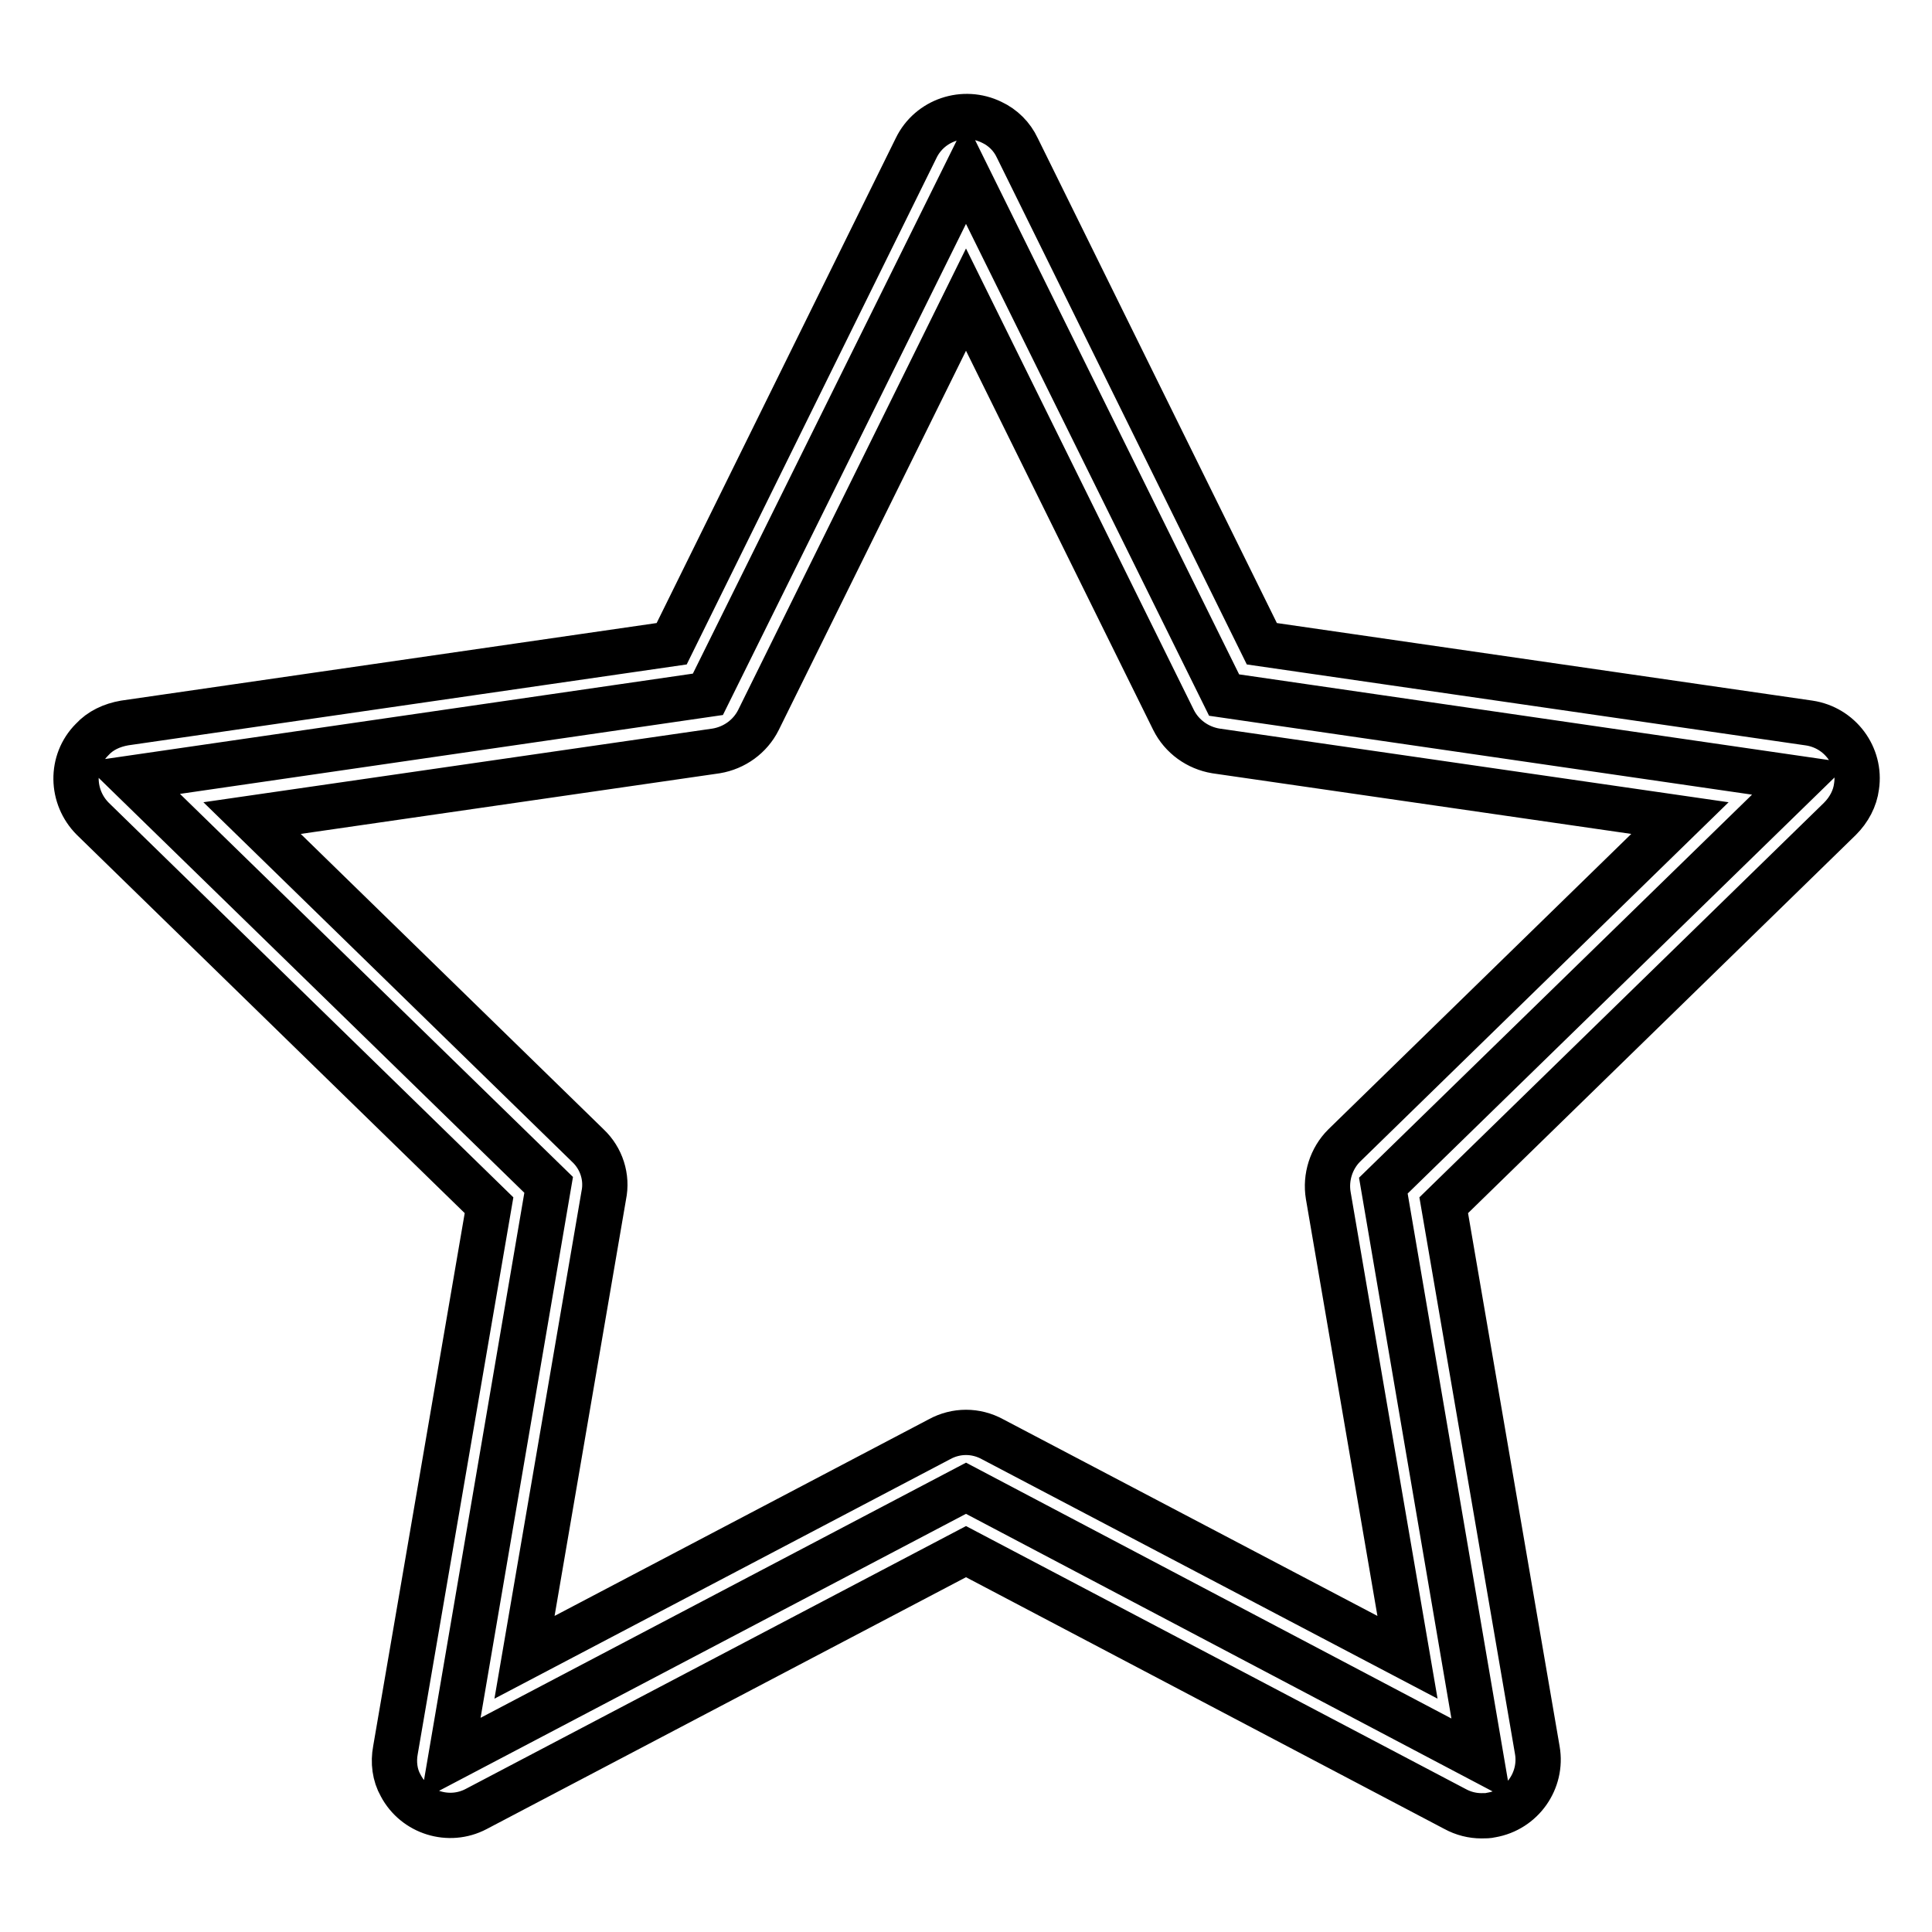
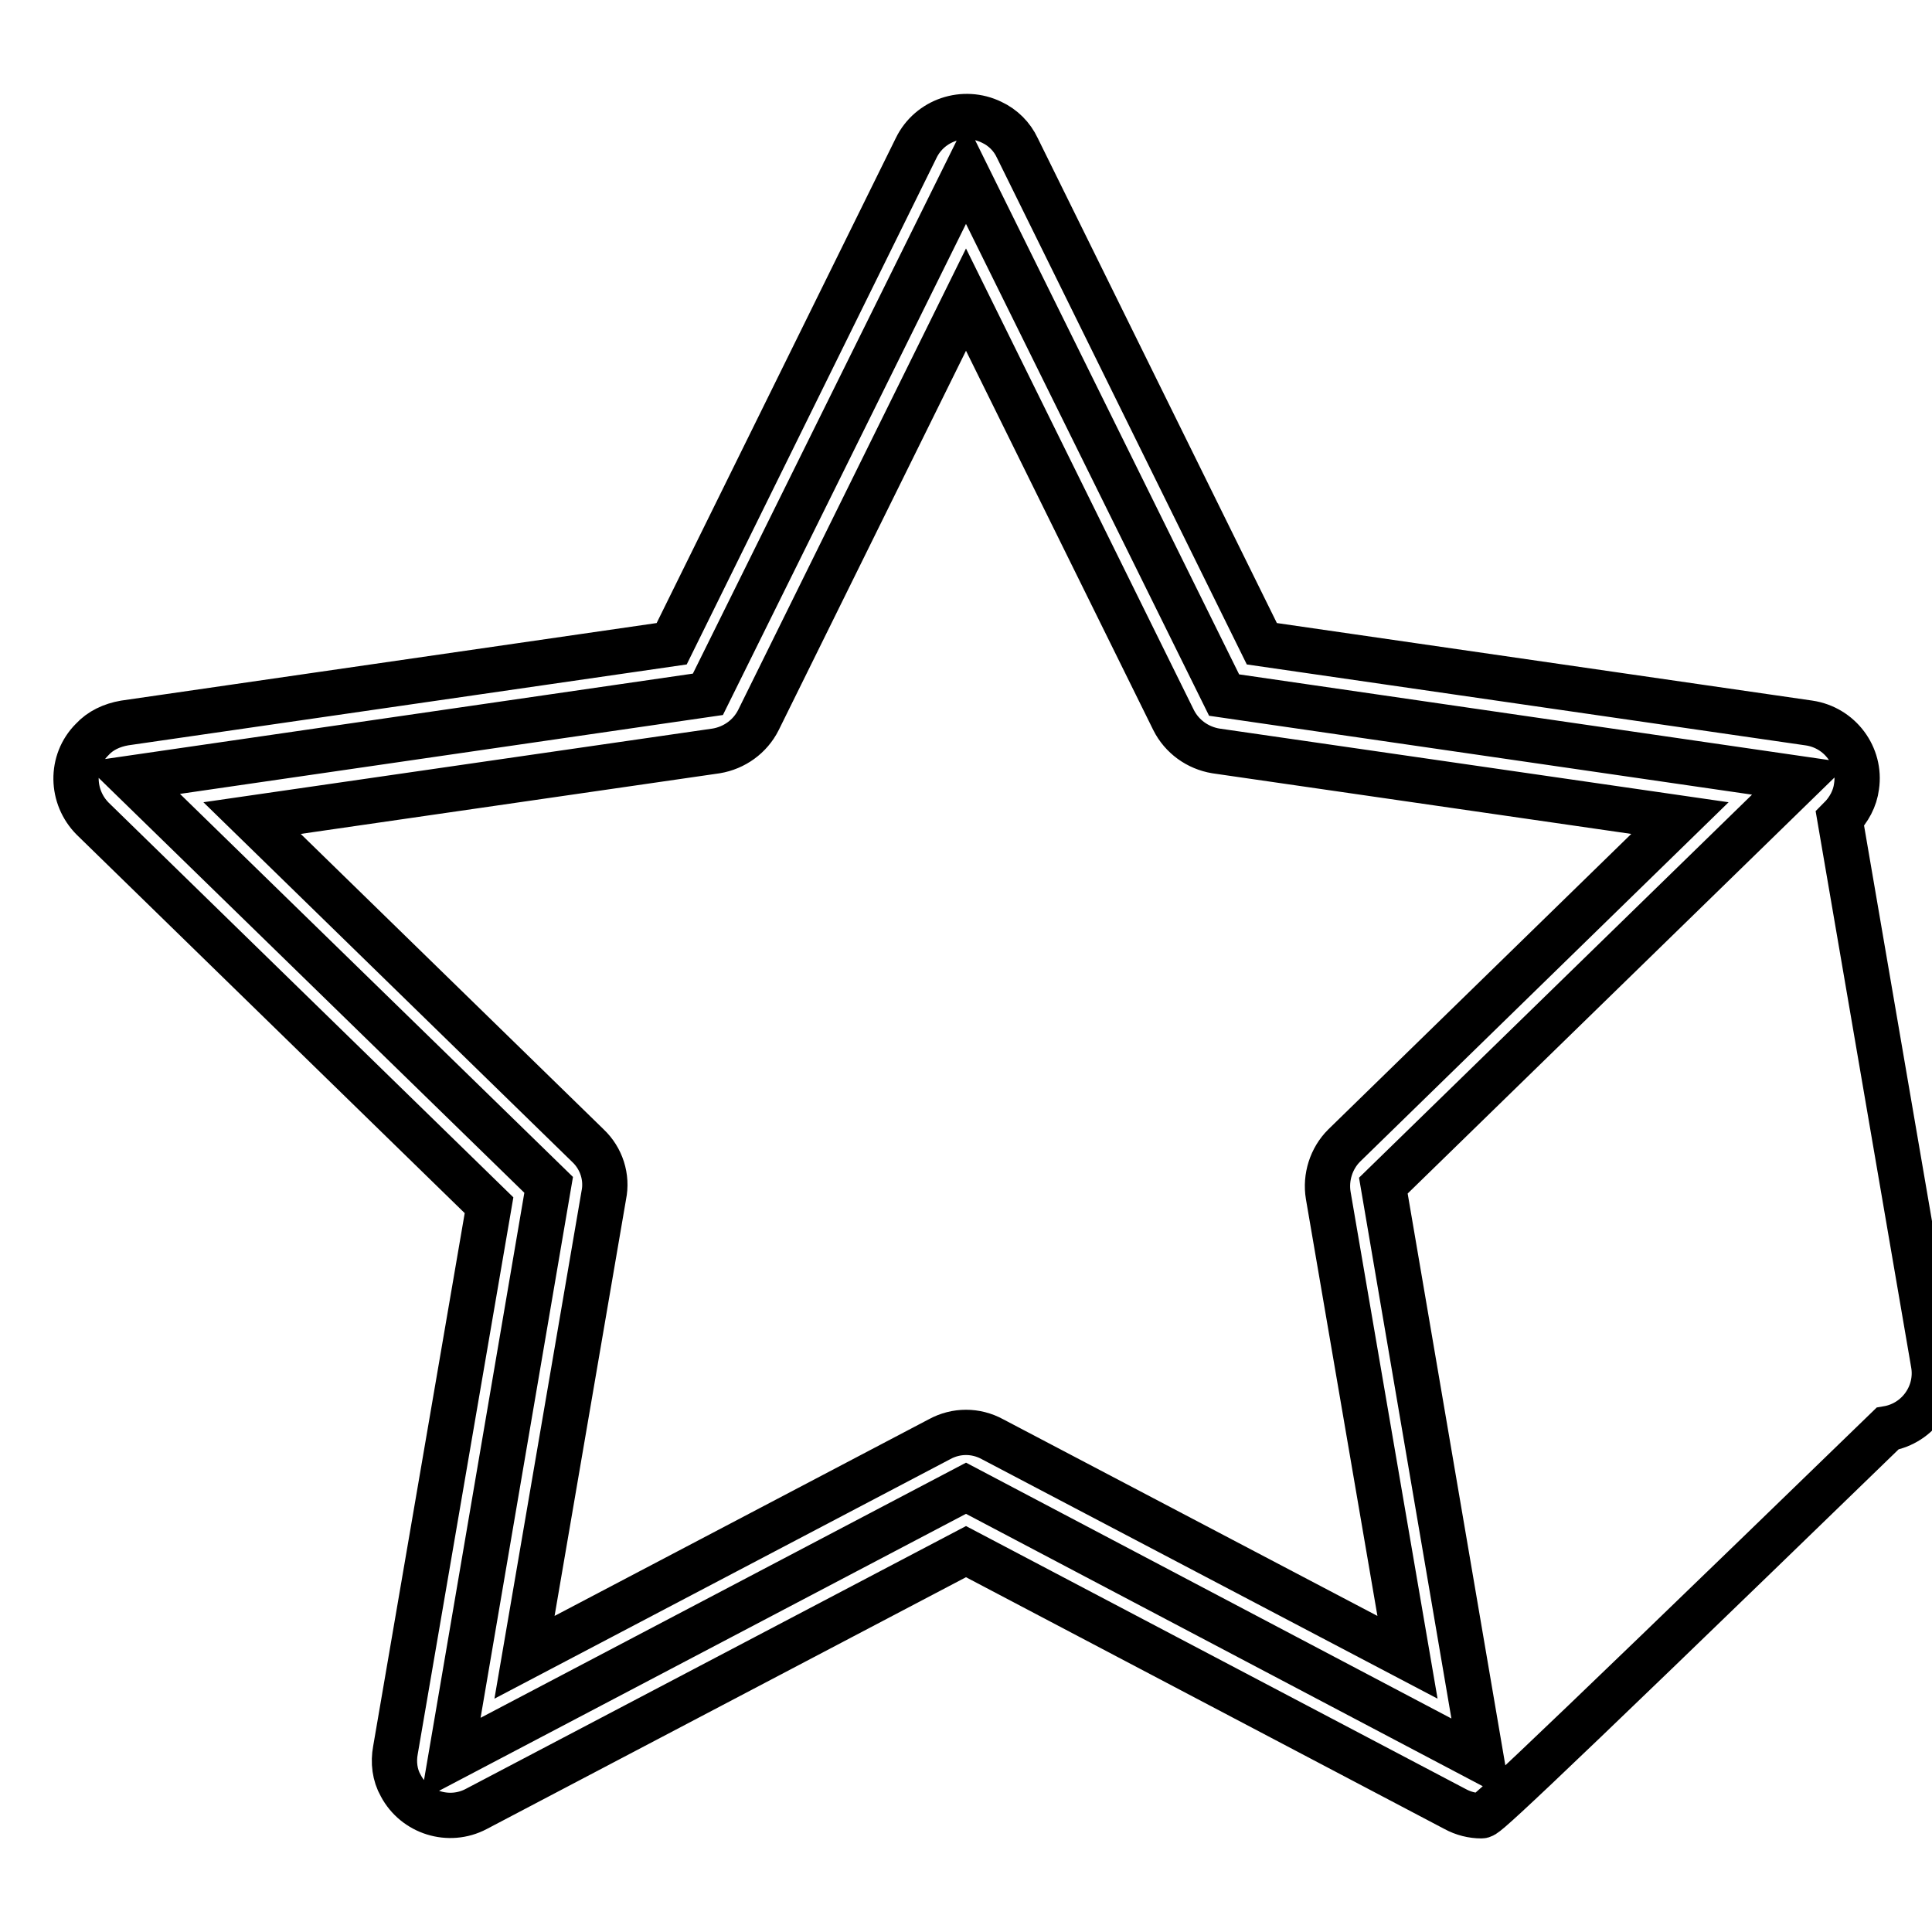
<svg xmlns="http://www.w3.org/2000/svg" version="1.1" x="0px" y="0px" viewBox="0 0 256 256" enable-background="new 0 0 256 256" xml:space="preserve">
  <g>
-     <path stroke-width="6" fill-opacity="0" stroke="#000000" d="M128,22.9l34.2,69.2l76.4,11.1l-55.3,53.9l13,76.1L128,197.2l-68.3,35.9l13-76.1l-55.3-53.9l76.4-11.1 L128,22.9z M196.3,240.6c-1.2,0-2.4-0.3-3.5-0.9L128,205.6l-64.9,34.1c-3.6,1.9-8.1,0.5-10-3.1c-0.8-1.4-1-3.1-0.7-4.7l12.4-72.2 l-52.5-51.2c-2.9-2.9-3-7.6-0.1-10.5c1.1-1.2,2.6-1.9,4.3-2.2l72.5-10.5l32.4-65.7c1.8-3.7,6.3-5.2,10-3.4c1.5,0.7,2.7,1.9,3.4,3.4 l32.4,65.7l72.5,10.5c4.1,0.6,6.9,4.4,6.3,8.4c-0.2,1.6-1,3.1-2.2,4.3l-52.5,51.2l12.4,72.2c0.7,4-2,7.9-6.1,8.6 C197.2,240.6,196.8,240.6,196.3,240.6z M128,189.8c1.2,0,2.4,0.3,3.5,0.9l55,28.9l-10.5-61.2c-0.4-2.4,0.4-4.9,2.1-6.6l44.5-43.4 l-61.5-8.9c-2.4-0.4-4.5-1.9-5.6-4.1L128,39.7l-27.5,55.7c-1.1,2.2-3.2,3.7-5.6,4.1l-61.5,8.9l44.5,43.4c1.8,1.7,2.6,4.2,2.1,6.6 l-10.5,61.2l55-28.9C125.6,190.1,126.8,189.8,128,189.8z" />
+     <path stroke-width="6" fill-opacity="0" stroke="#000000" d="M128,22.9l34.2,69.2l76.4,11.1l-55.3,53.9l13,76.1L128,197.2l-68.3,35.9l13-76.1l-55.3-53.9l76.4-11.1 L128,22.9z M196.3,240.6c-1.2,0-2.4-0.3-3.5-0.9L128,205.6l-64.9,34.1c-3.6,1.9-8.1,0.5-10-3.1c-0.8-1.4-1-3.1-0.7-4.7l12.4-72.2 l-52.5-51.2c-2.9-2.9-3-7.6-0.1-10.5c1.1-1.2,2.6-1.9,4.3-2.2l72.5-10.5l32.4-65.7c1.8-3.7,6.3-5.2,10-3.4c1.5,0.7,2.7,1.9,3.4,3.4 l32.4,65.7l72.5,10.5c4.1,0.6,6.9,4.4,6.3,8.4c-0.2,1.6-1,3.1-2.2,4.3l12.4,72.2c0.7,4-2,7.9-6.1,8.6 C197.2,240.6,196.8,240.6,196.3,240.6z M128,189.8c1.2,0,2.4,0.3,3.5,0.9l55,28.9l-10.5-61.2c-0.4-2.4,0.4-4.9,2.1-6.6l44.5-43.4 l-61.5-8.9c-2.4-0.4-4.5-1.9-5.6-4.1L128,39.7l-27.5,55.7c-1.1,2.2-3.2,3.7-5.6,4.1l-61.5,8.9l44.5,43.4c1.8,1.7,2.6,4.2,2.1,6.6 l-10.5,61.2l55-28.9C125.6,190.1,126.8,189.8,128,189.8z" />
  </g>
</svg>